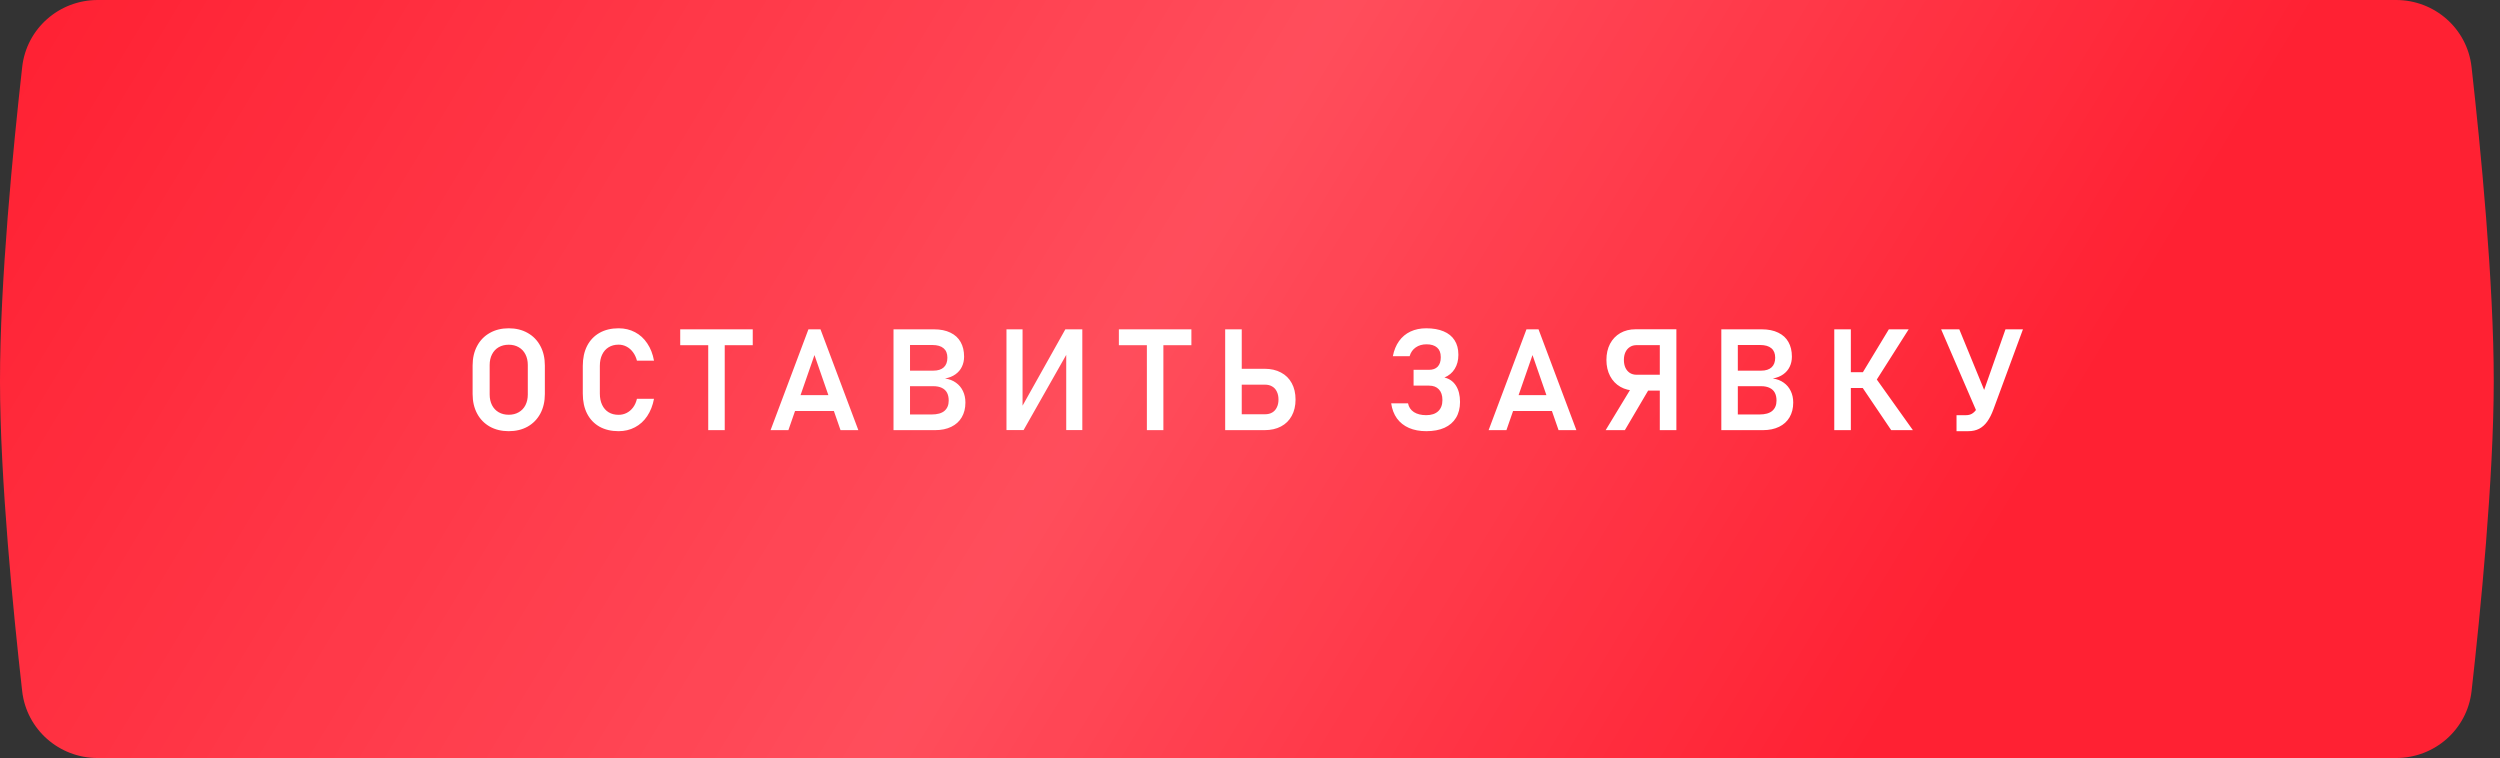
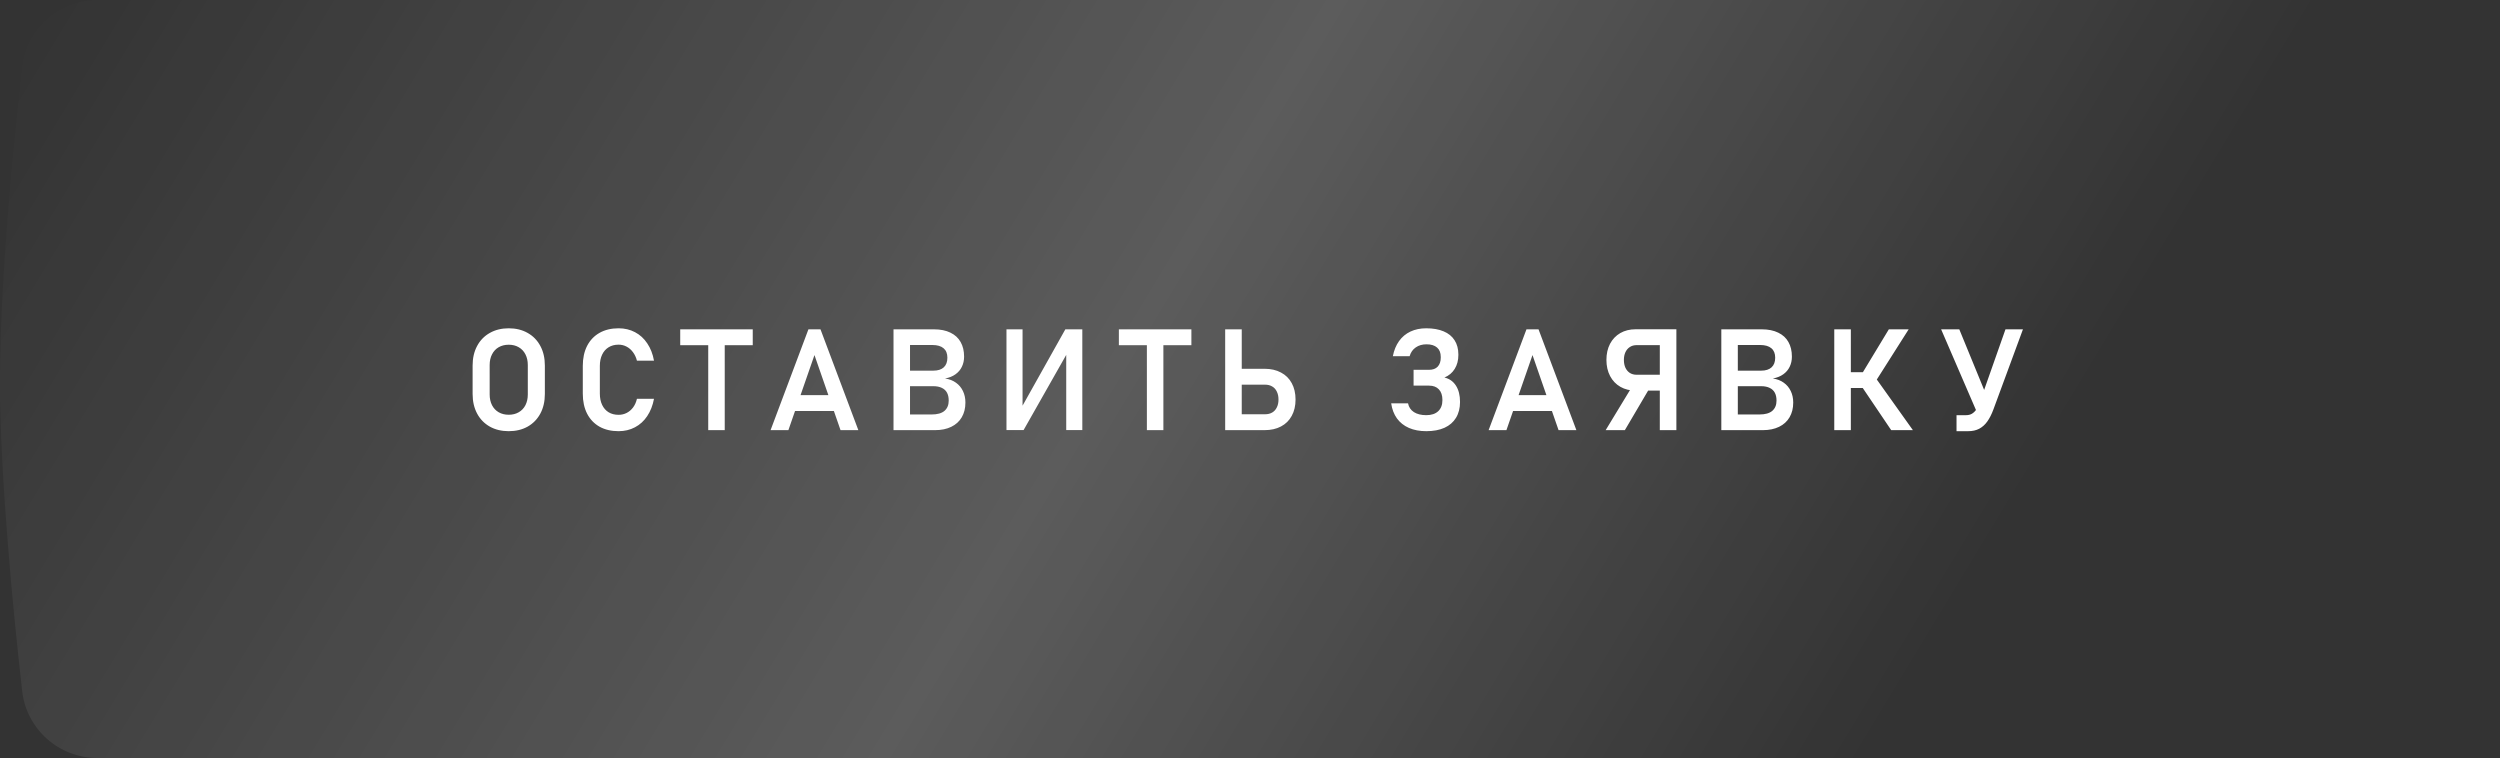
<svg xmlns="http://www.w3.org/2000/svg" width="343" height="104" viewBox="0 0 343 104" fill="none">
  <rect x="0" y="0" width="343" height="104" fill="#333333" stroke="none" />
-   <path d="M3.046 9.186C3.638 3.921 8.107 0 13.405 0H328.737C334.035 0 338.505 3.921 339.096 9.186C340.329 20.167 342.158 38.767 342.142 52.376C342.127 65.738 340.323 83.976 339.1 94.815C338.507 100.078 334.038 103.999 328.741 103.999H13.401C8.105 103.999 3.636 100.078 3.042 94.815C1.82 83.976 0.015 65.738 9.945e-05 52.376C-0.016 38.767 1.813 20.167 3.046 9.186Z" fill="#FF2133" />
  <path d="M3.046 9.186C3.638 3.921 8.107 0 13.405 0H328.737C334.035 0 338.505 3.921 339.096 9.186C340.329 20.167 342.158 38.767 342.142 52.376C342.127 65.738 340.323 83.976 339.1 94.815C338.507 100.078 334.038 103.999 328.741 103.999H13.401C8.105 103.999 3.636 100.078 3.042 94.815C1.82 83.976 0.015 65.738 9.945e-05 52.376C-0.016 38.767 1.813 20.167 3.046 9.186Z" fill="url(#paint0_linear_1969_102)" fill-opacity="0.2" />
  <path d="M69.798 59.158C68.815 59.158 67.949 58.949 67.201 58.531C66.453 58.106 65.872 57.51 65.46 56.742C65.048 55.968 64.842 55.074 64.842 54.06V50.141C64.842 49.126 65.048 48.235 65.46 47.468C65.872 46.694 66.453 46.098 67.201 45.679C67.949 45.254 68.815 45.042 69.798 45.042C70.781 45.042 71.647 45.254 72.395 45.679C73.143 46.098 73.723 46.694 74.136 47.468C74.548 48.235 74.754 49.126 74.754 50.141V54.06C74.754 55.074 74.548 55.968 74.136 56.742C73.723 57.51 73.143 58.106 72.395 58.531C71.647 58.949 70.781 59.158 69.798 59.158ZM69.798 56.904C70.318 56.904 70.775 56.79 71.168 56.561C71.567 56.333 71.875 56.01 72.09 55.591C72.306 55.166 72.414 54.678 72.414 54.126V50.074C72.414 49.522 72.306 49.037 72.09 48.618C71.875 48.194 71.567 47.867 71.168 47.639C70.775 47.41 70.318 47.296 69.798 47.296C69.278 47.296 68.818 47.41 68.419 47.639C68.025 47.867 67.721 48.194 67.505 48.618C67.29 49.037 67.182 49.522 67.182 50.074V54.126C67.182 54.678 67.29 55.166 67.505 55.591C67.721 56.01 68.025 56.333 68.419 56.561C68.818 56.79 69.278 56.904 69.798 56.904ZM84.868 59.158C83.865 59.158 82.993 58.952 82.252 58.54C81.516 58.121 80.948 57.525 80.549 56.752C80.156 55.978 79.959 55.062 79.959 54.003V50.207C79.959 49.148 80.156 48.232 80.549 47.458C80.948 46.684 81.516 46.088 82.252 45.67C82.993 45.251 83.865 45.042 84.868 45.042C85.698 45.042 86.45 45.219 87.122 45.575C87.8 45.93 88.362 46.443 88.806 47.116C89.256 47.781 89.564 48.571 89.728 49.484H87.388C87.274 49.04 87.093 48.653 86.846 48.324C86.599 47.987 86.304 47.731 85.961 47.553C85.625 47.376 85.261 47.287 84.868 47.287C84.341 47.287 83.885 47.407 83.498 47.648C83.117 47.883 82.822 48.219 82.613 48.657C82.404 49.094 82.299 49.611 82.299 50.207V54.003C82.299 54.599 82.404 55.115 82.613 55.553C82.822 55.991 83.117 56.327 83.498 56.561C83.885 56.796 84.341 56.913 84.868 56.913C85.267 56.913 85.635 56.828 85.971 56.657C86.313 56.485 86.608 56.235 86.856 55.905C87.103 55.575 87.281 55.179 87.388 54.716H89.728C89.557 55.629 89.246 56.422 88.796 57.094C88.352 57.76 87.791 58.27 87.112 58.626C86.44 58.981 85.692 59.158 84.868 59.158ZM97.169 46.316H99.433V59.016H97.169V46.316ZM93.326 45.184H103.276V47.363H93.326V45.184ZM110.916 45.184H112.572L117.765 59.016H115.321L111.744 48.714L108.167 59.016H105.723L110.916 45.184ZM108.167 54.212H115.444V56.39H108.167V54.212ZM123.732 56.866H127.812C128.605 56.866 129.195 56.701 129.582 56.371C129.968 56.035 130.162 55.569 130.162 54.973V54.944C130.162 54.532 130.086 54.18 129.934 53.888C129.781 53.597 129.547 53.375 129.23 53.222C128.913 53.064 128.519 52.985 128.05 52.985H123.732V50.854H128.05C128.678 50.854 129.157 50.702 129.487 50.397C129.816 50.093 129.981 49.652 129.981 49.075C129.981 48.504 129.807 48.073 129.458 47.781C129.109 47.483 128.596 47.334 127.917 47.334H123.732V45.184H128.136C129.03 45.184 129.785 45.337 130.4 45.641C131.021 45.939 131.487 46.367 131.798 46.925C132.115 47.483 132.274 48.152 132.274 48.932C132.274 49.44 132.172 49.903 131.969 50.321C131.773 50.733 131.478 51.079 131.085 51.358C130.698 51.637 130.222 51.827 129.658 51.929C130.241 52.011 130.742 52.205 131.161 52.509C131.579 52.807 131.9 53.191 132.121 53.66C132.343 54.123 132.454 54.643 132.454 55.22V55.249C132.454 56.016 132.286 56.685 131.95 57.256C131.62 57.82 131.142 58.255 130.514 58.559C129.892 58.863 129.154 59.016 128.297 59.016H123.732V56.866ZM122.59 45.184H124.854V59.016H122.59V45.184ZM146.287 59.006V48.038L146.516 48.286L140.437 59.006H138.088V45.184H140.295V56.314L140.066 56.067L146.164 45.184H148.494V59.006H146.287ZM157.352 46.316H159.616V59.016H157.352V46.316ZM153.509 45.184H163.459V47.363H153.509V45.184ZM169.188 56.837H173.563C173.944 56.837 174.27 56.758 174.543 56.599C174.822 56.435 175.035 56.2 175.18 55.895C175.333 55.591 175.409 55.233 175.409 54.821C175.409 54.396 175.333 54.031 175.18 53.727C175.035 53.416 174.822 53.181 174.543 53.023C174.27 52.858 173.944 52.776 173.563 52.776H169.188V50.597H173.497C174.366 50.597 175.117 50.768 175.751 51.111C176.392 51.447 176.883 51.932 177.226 52.566C177.574 53.2 177.749 53.952 177.749 54.821C177.749 55.677 177.574 56.422 177.226 57.056C176.883 57.69 176.392 58.175 175.751 58.511C175.117 58.848 174.366 59.016 173.497 59.016H169.188V56.837ZM168.094 45.184H170.367V59.016H168.094V45.184ZM195.684 59.158C194.783 59.158 193.99 59.009 193.305 58.711C192.627 58.413 192.078 57.979 191.66 57.408C191.248 56.831 190.984 56.14 190.87 55.334H193.182C193.283 55.854 193.553 56.257 193.99 56.542C194.428 56.821 194.992 56.961 195.684 56.961C196.388 56.961 196.933 56.78 197.32 56.419C197.707 56.057 197.9 55.547 197.9 54.887V54.878C197.9 54.25 197.738 53.765 197.415 53.422C197.098 53.08 196.648 52.909 196.064 52.909H193.943V50.74H196.064C196.578 50.74 196.974 50.594 197.253 50.302C197.532 50.004 197.672 49.589 197.672 49.056V48.971C197.672 48.406 197.504 47.978 197.168 47.686C196.831 47.388 196.349 47.239 195.722 47.239C195.138 47.239 194.644 47.382 194.238 47.667C193.832 47.946 193.553 48.346 193.401 48.866H191.099C191.257 48.06 191.539 47.372 191.945 46.802C192.357 46.225 192.881 45.787 193.515 45.489C194.149 45.191 194.869 45.042 195.674 45.042C196.606 45.042 197.402 45.181 198.062 45.46C198.721 45.733 199.222 46.139 199.565 46.678C199.913 47.217 200.088 47.87 200.088 48.638V48.714C200.088 49.443 199.92 50.077 199.584 50.616C199.254 51.149 198.785 51.542 198.176 51.796C198.854 51.954 199.381 52.325 199.755 52.909C200.129 53.492 200.316 54.237 200.316 55.144V55.154C200.316 55.997 200.132 56.72 199.764 57.322C199.403 57.919 198.877 58.375 198.185 58.692C197.494 59.003 196.66 59.158 195.684 59.158ZM209.431 45.184H211.086L216.28 59.016H213.835L210.259 48.714L206.682 59.016H204.237L209.431 45.184ZM206.682 54.212H213.959V56.39H206.682V54.212ZM224.415 53.593C223.622 53.593 222.922 53.419 222.313 53.07C221.71 52.722 221.241 52.23 220.905 51.596C220.569 50.955 220.401 50.217 220.401 49.38C220.401 48.542 220.566 47.807 220.895 47.173C221.231 46.538 221.701 46.047 222.303 45.698C222.912 45.349 223.616 45.175 224.415 45.175H228.962V47.353H224.529C224.18 47.353 223.876 47.439 223.616 47.61C223.356 47.775 223.153 48.013 223.007 48.324C222.868 48.628 222.798 48.98 222.798 49.38C222.798 49.785 222.868 50.144 223.007 50.454C223.153 50.759 223.356 50.997 223.616 51.168C223.882 51.333 224.187 51.415 224.529 51.415H228.962V53.593H224.415ZM224.025 52.871L226.289 53.308L222.931 59.016H220.296L224.025 52.871ZM227.725 45.175H229.999V59.016H227.725V45.175ZM237.306 56.866H241.387C242.18 56.866 242.77 56.701 243.156 56.371C243.543 56.035 243.737 55.569 243.737 54.973V54.944C243.737 54.532 243.661 54.18 243.508 53.888C243.356 53.597 243.121 53.375 242.804 53.222C242.487 53.064 242.094 52.985 241.625 52.985H237.306V50.854H241.625C242.253 50.854 242.731 50.702 243.061 50.397C243.391 50.093 243.556 49.652 243.556 49.075C243.556 48.504 243.381 48.073 243.033 47.781C242.684 47.483 242.17 47.334 241.492 47.334H237.306V45.184H241.71C242.605 45.184 243.359 45.337 243.974 45.641C244.596 45.939 245.062 46.367 245.373 46.925C245.69 47.483 245.848 48.152 245.848 48.932C245.848 49.44 245.747 49.903 245.544 50.321C245.347 50.733 245.053 51.079 244.659 51.358C244.272 51.637 243.797 51.827 243.232 51.929C243.816 52.011 244.317 52.205 244.735 52.509C245.154 52.807 245.474 53.191 245.696 53.66C245.918 54.123 246.029 54.643 246.029 55.22V55.249C246.029 56.016 245.861 56.685 245.525 57.256C245.195 57.82 244.716 58.255 244.089 58.559C243.467 58.863 242.728 59.016 241.872 59.016H237.306V56.866ZM236.165 45.184H238.429V59.016H236.165V45.184ZM255.372 51.425L259.149 45.184H261.869L256.828 53.127L255.372 51.425ZM255.363 52.928L257.398 51.929L262.449 59.016H259.472L255.363 52.928ZM251.662 45.184H253.936V59.016H251.662V45.184ZM252.699 51.063H257.313V53.232H252.699V51.063ZM266.323 45.184H268.815L272.877 55.087L271.431 57.018L266.323 45.184ZM273.505 56.152C273.258 56.825 272.975 57.383 272.658 57.827C272.348 58.264 271.977 58.597 271.545 58.825C271.12 59.047 270.619 59.158 270.042 59.158H268.435V56.961H269.757C270.049 56.961 270.309 56.898 270.537 56.771C270.765 56.638 270.968 56.444 271.146 56.19C271.323 55.93 271.482 55.604 271.621 55.211L275.151 45.184H277.548L273.505 56.152Z" fill="white" />
  <defs>
    <linearGradient id="paint0_linear_1969_102" x1="23.739" y1="-29.768" x2="279.215" y2="124.724" gradientUnits="userSpaceOnUse">
      <stop stop-color="white" stop-opacity="0" />
      <stop offset="0.51" stop-color="white" />
      <stop offset="0.896" stop-color="white" stop-opacity="0" />
    </linearGradient>
  </defs>
</svg>